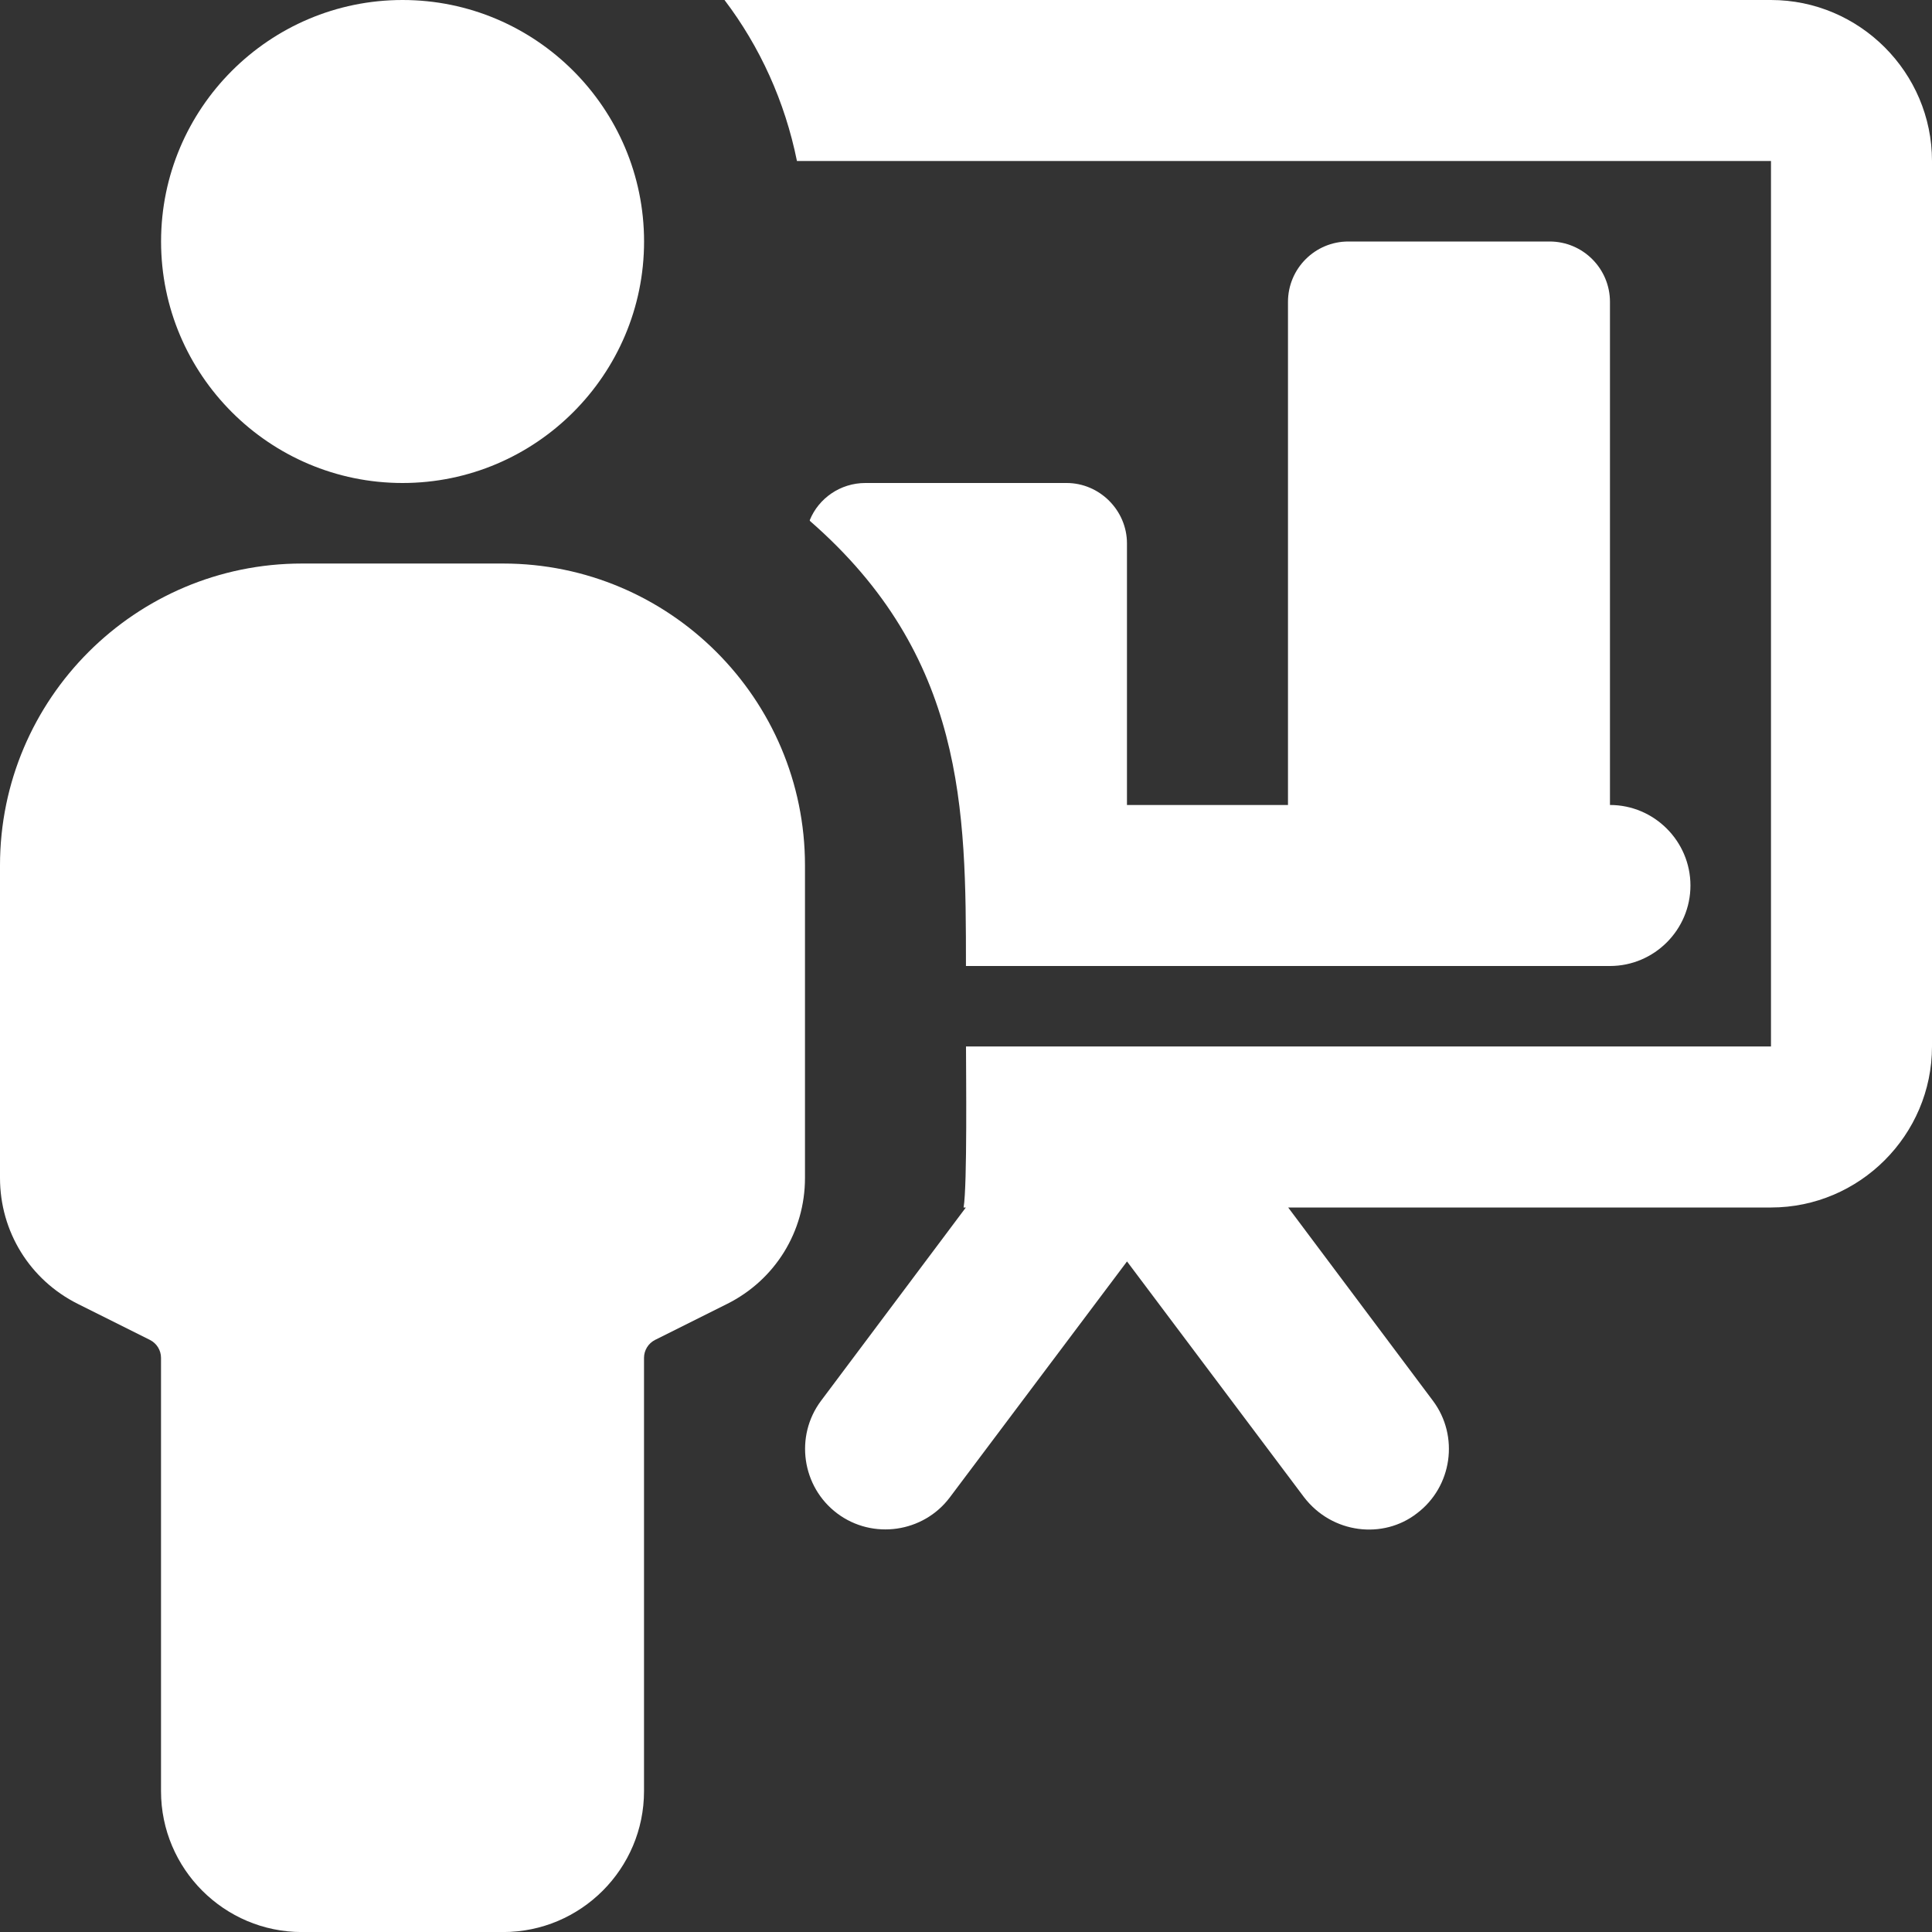
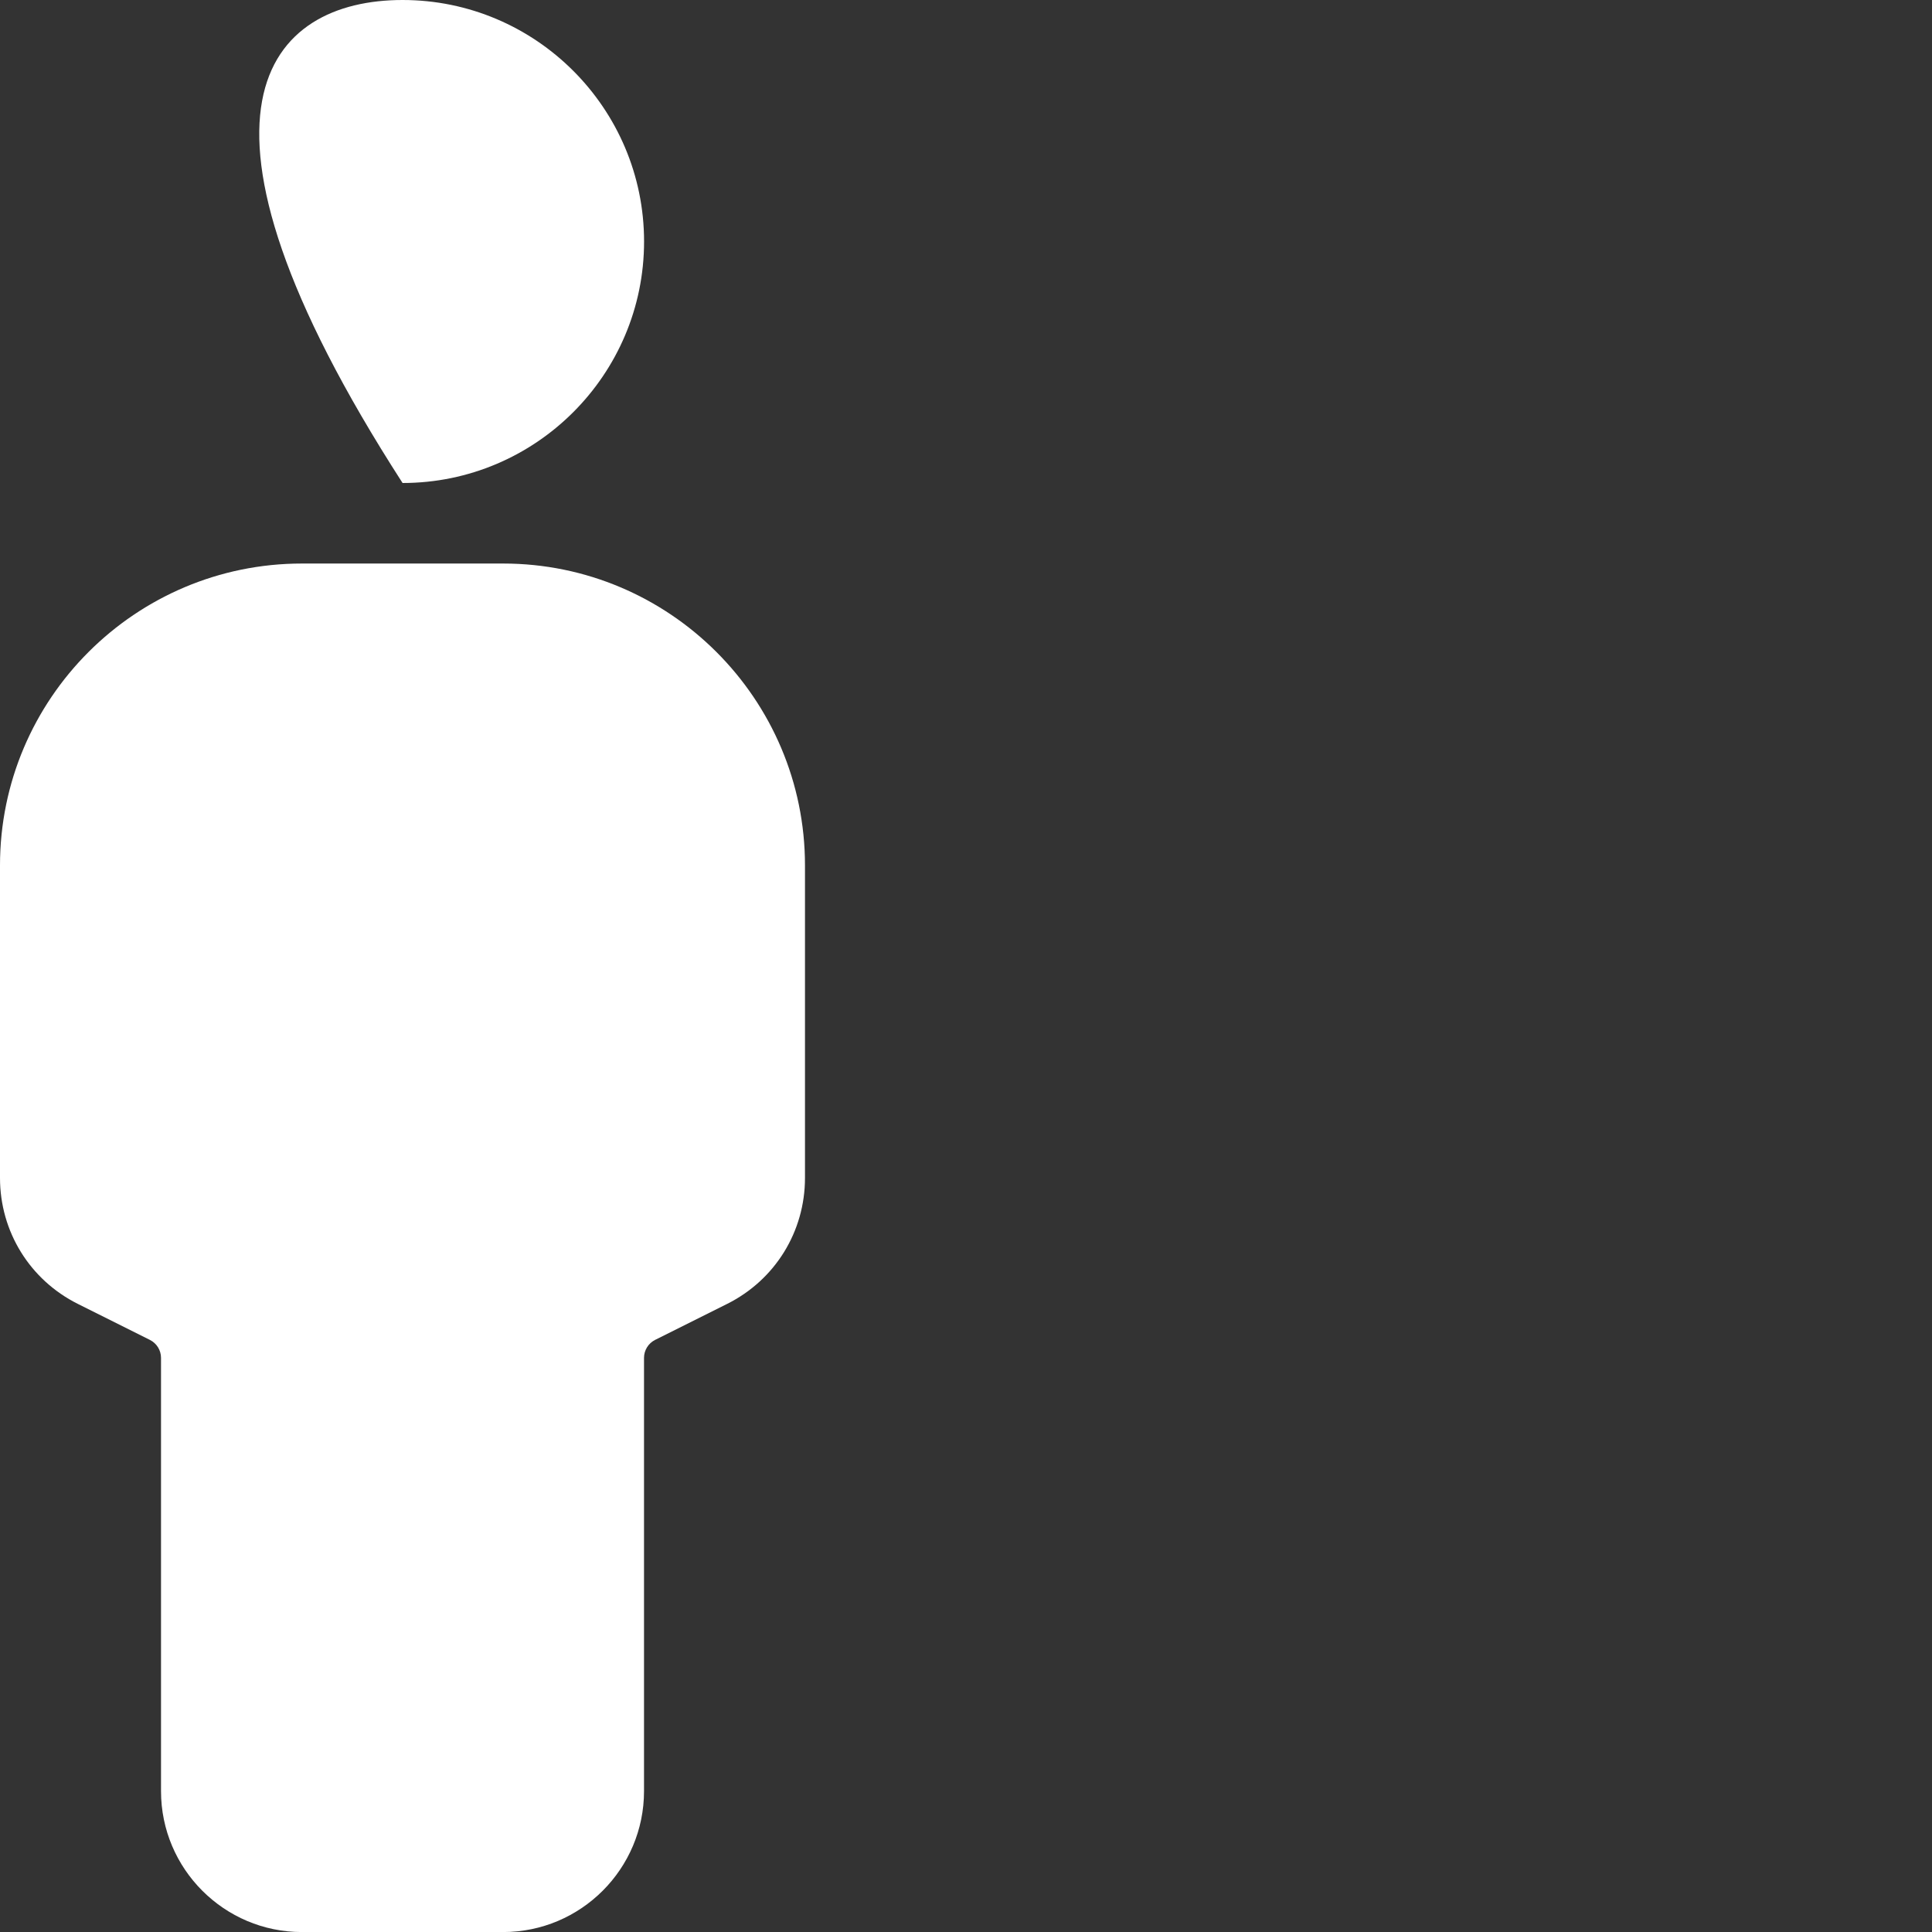
<svg xmlns="http://www.w3.org/2000/svg" width="38" height="38" viewBox="0 0 38 38" fill="none">
  <rect x="0" y="0" width="38" height="38" fill="#333333" stroke="none" />
  <g clip-path="url(#clip0)">
-     <path d="M7.918 9.5C5.299 9.5 3.168 7.369 3.168 4.75C3.168 2.131 5.299 0 7.918 0C10.537 0 12.668 2.131 12.668 4.75C12.668 7.369 10.537 9.5 7.918 9.5Z" fill="white" />
+     <path d="M7.918 9.5C3.168 2.131 5.299 0 7.918 0C10.537 0 12.668 2.131 12.668 4.75C12.668 7.369 10.537 9.5 7.918 9.5Z" fill="white" />
    <path d="M9.896 38.001H5.938C4.41 38.001 3.167 36.758 3.167 35.23V26.708C3.167 26.558 3.083 26.422 2.948 26.354L1.531 25.646C0.587 25.174 0 24.224 0 23.168V17.021C0 13.747 2.663 11.084 5.938 11.084H9.896C13.17 11.084 15.833 13.747 15.833 17.021V23.168C15.833 24.224 15.246 25.174 14.302 25.646L12.885 26.354C12.751 26.422 12.667 26.558 12.667 26.708V35.23C12.667 36.758 11.424 38.001 9.896 38.001Z" fill="white" />
-     <path d="M34.833 0H14.25C14.947 0.918 15.438 1.995 15.675 3.167H34.833V20.583H19C19 21.069 19.027 23.307 18.953 23.75H18.997L16.15 27.55C15.627 28.247 15.77 29.244 16.467 29.767C17.163 30.289 18.161 30.147 18.683 29.45L22.167 24.811L25.65 29.45C26.203 30.169 27.206 30.28 27.867 29.767C28.563 29.244 28.706 28.247 28.183 27.55L25.337 23.75H34.833C36.575 23.75 38 22.325 38 20.583V3.167C38 1.425 36.575 0 34.833 0V0Z" fill="white" />
-     <path d="M31.666 15.833V5.938C31.666 5.282 31.134 4.75 30.479 4.75H26.52C25.865 4.75 25.333 5.282 25.333 5.938V15.833H22.166V10.688C22.166 10.038 21.628 9.5 20.979 9.5H17.02C16.529 9.5 16.102 9.801 15.928 10.228V10.244C18.985 12.907 18.999 15.931 18.999 19H31.666C32.537 19 33.249 18.288 33.249 17.417C33.249 16.546 32.537 15.833 31.666 15.833Z" fill="white" />
  </g>
  <defs>
    <clipPath id="clip0">
      <rect width="38" height="38" fill="white" />
    </clipPath>
  </defs>
</svg>